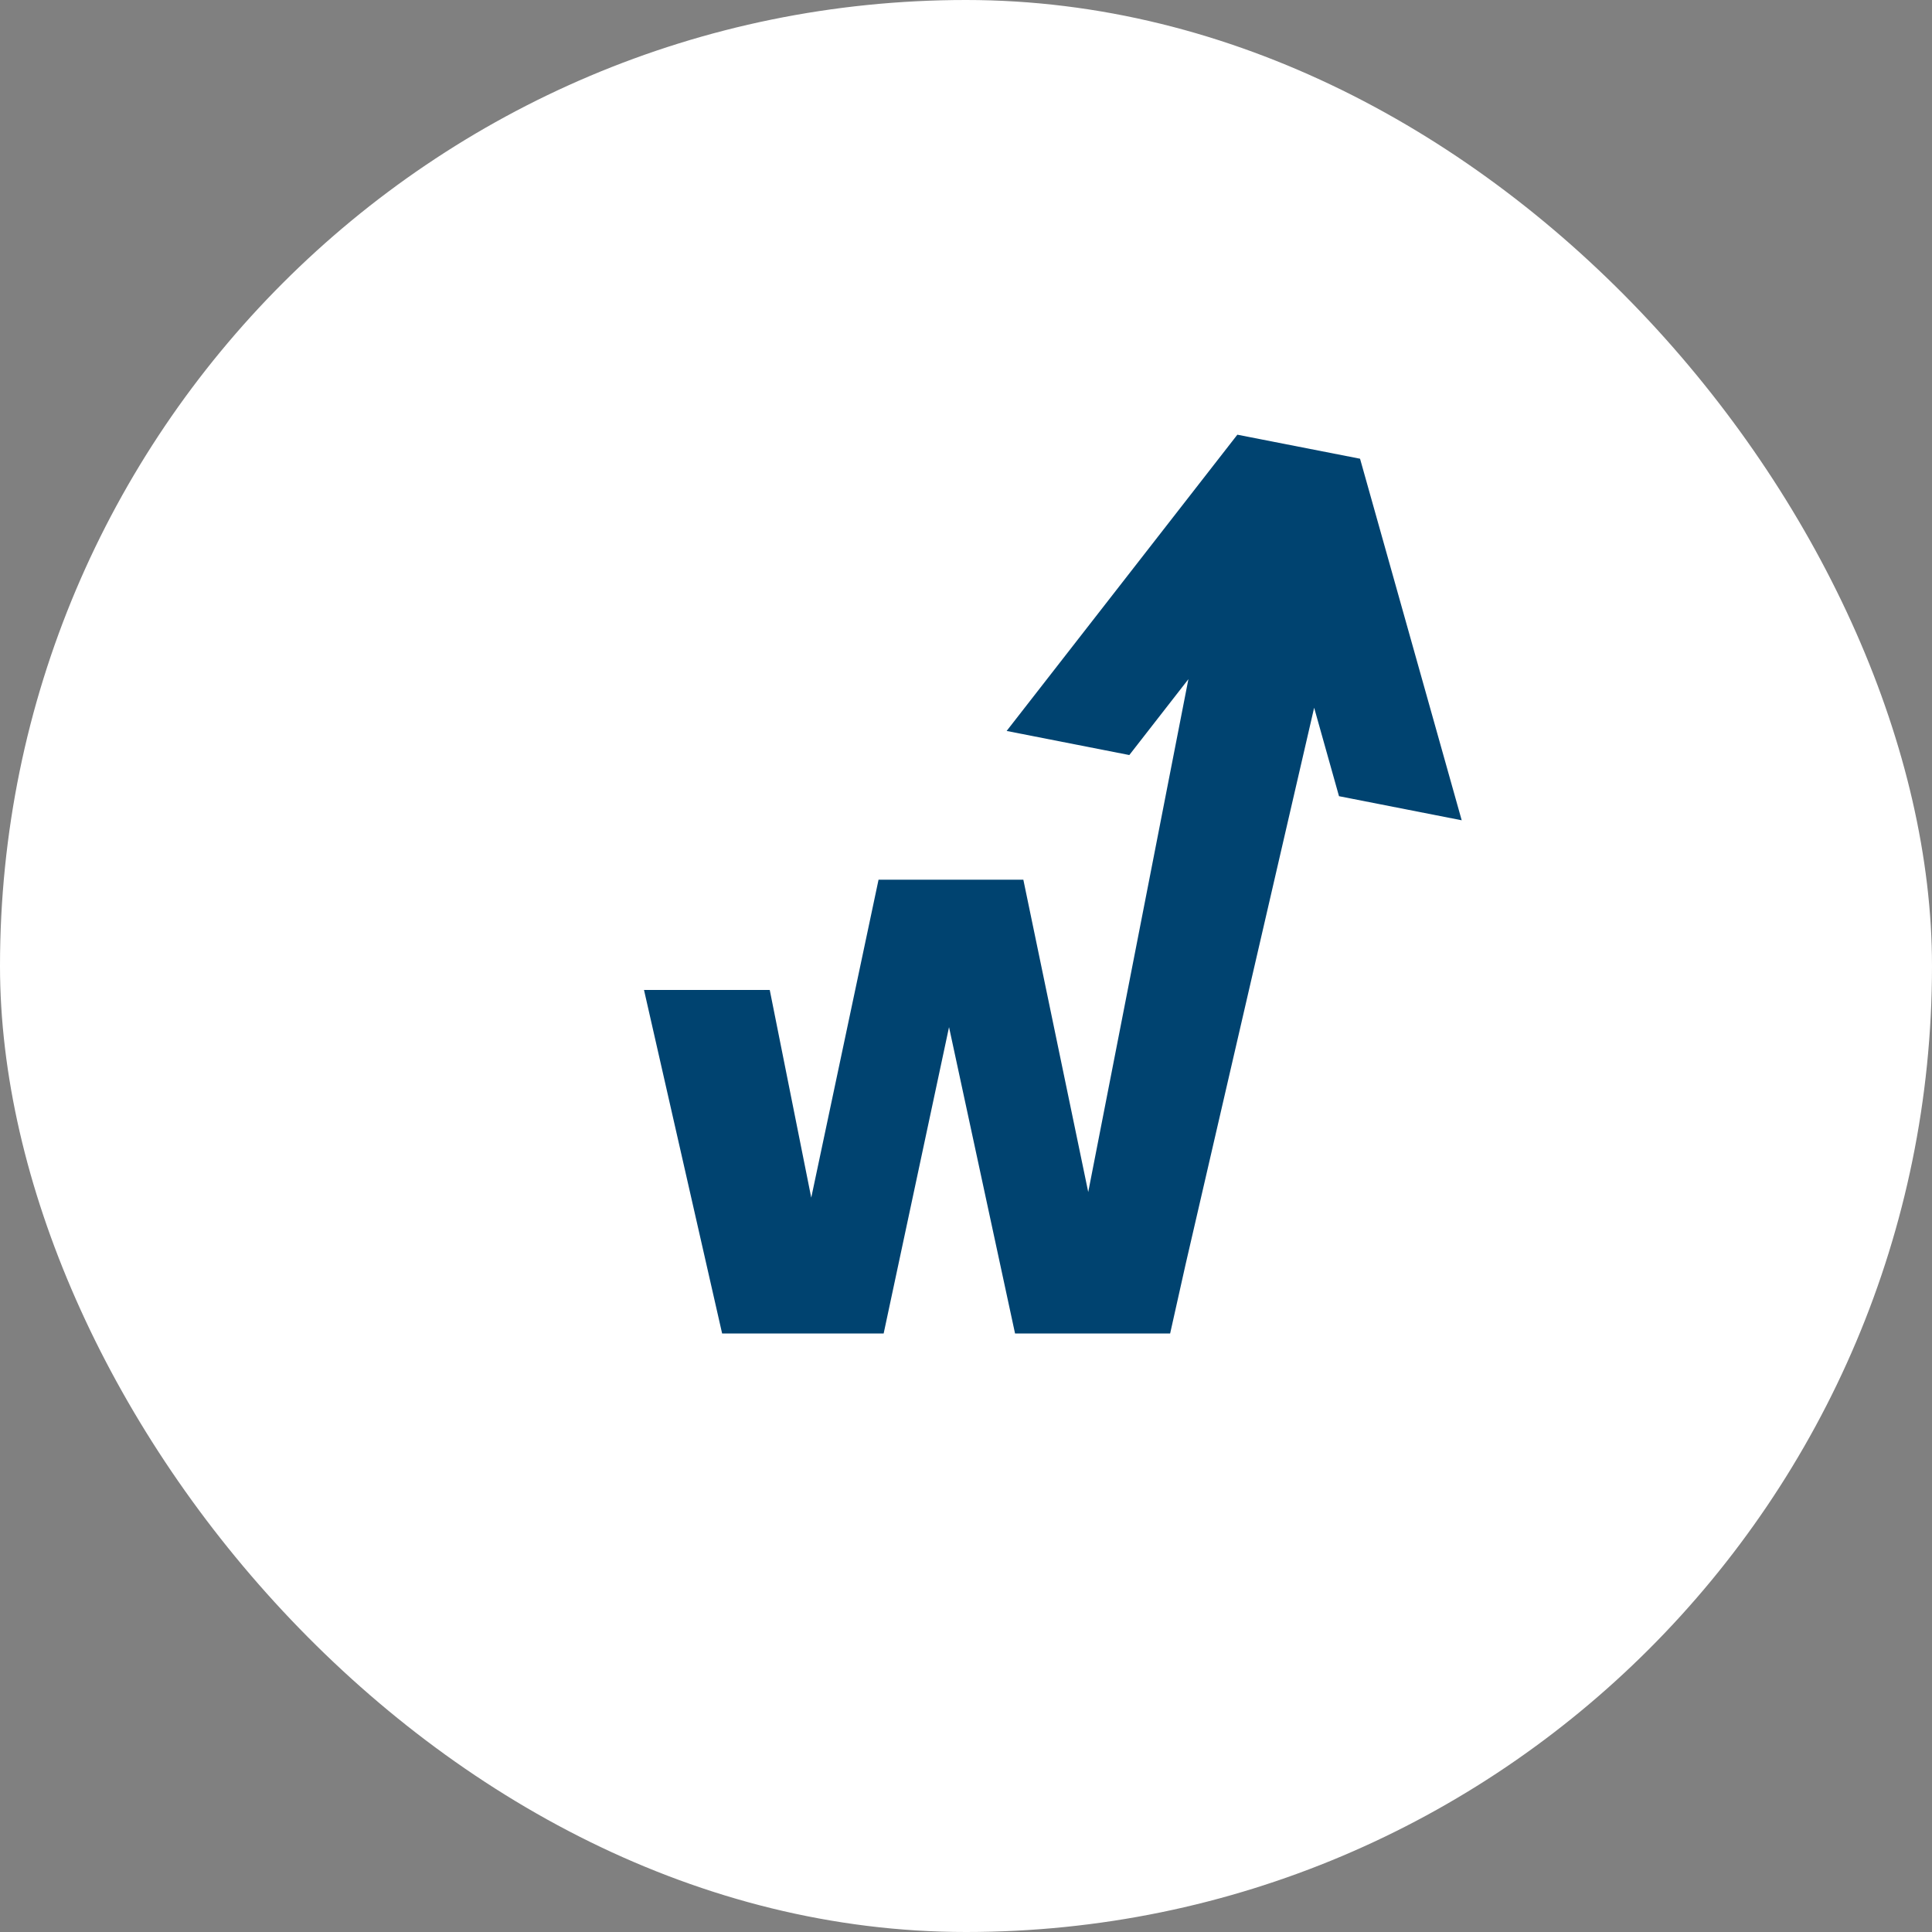
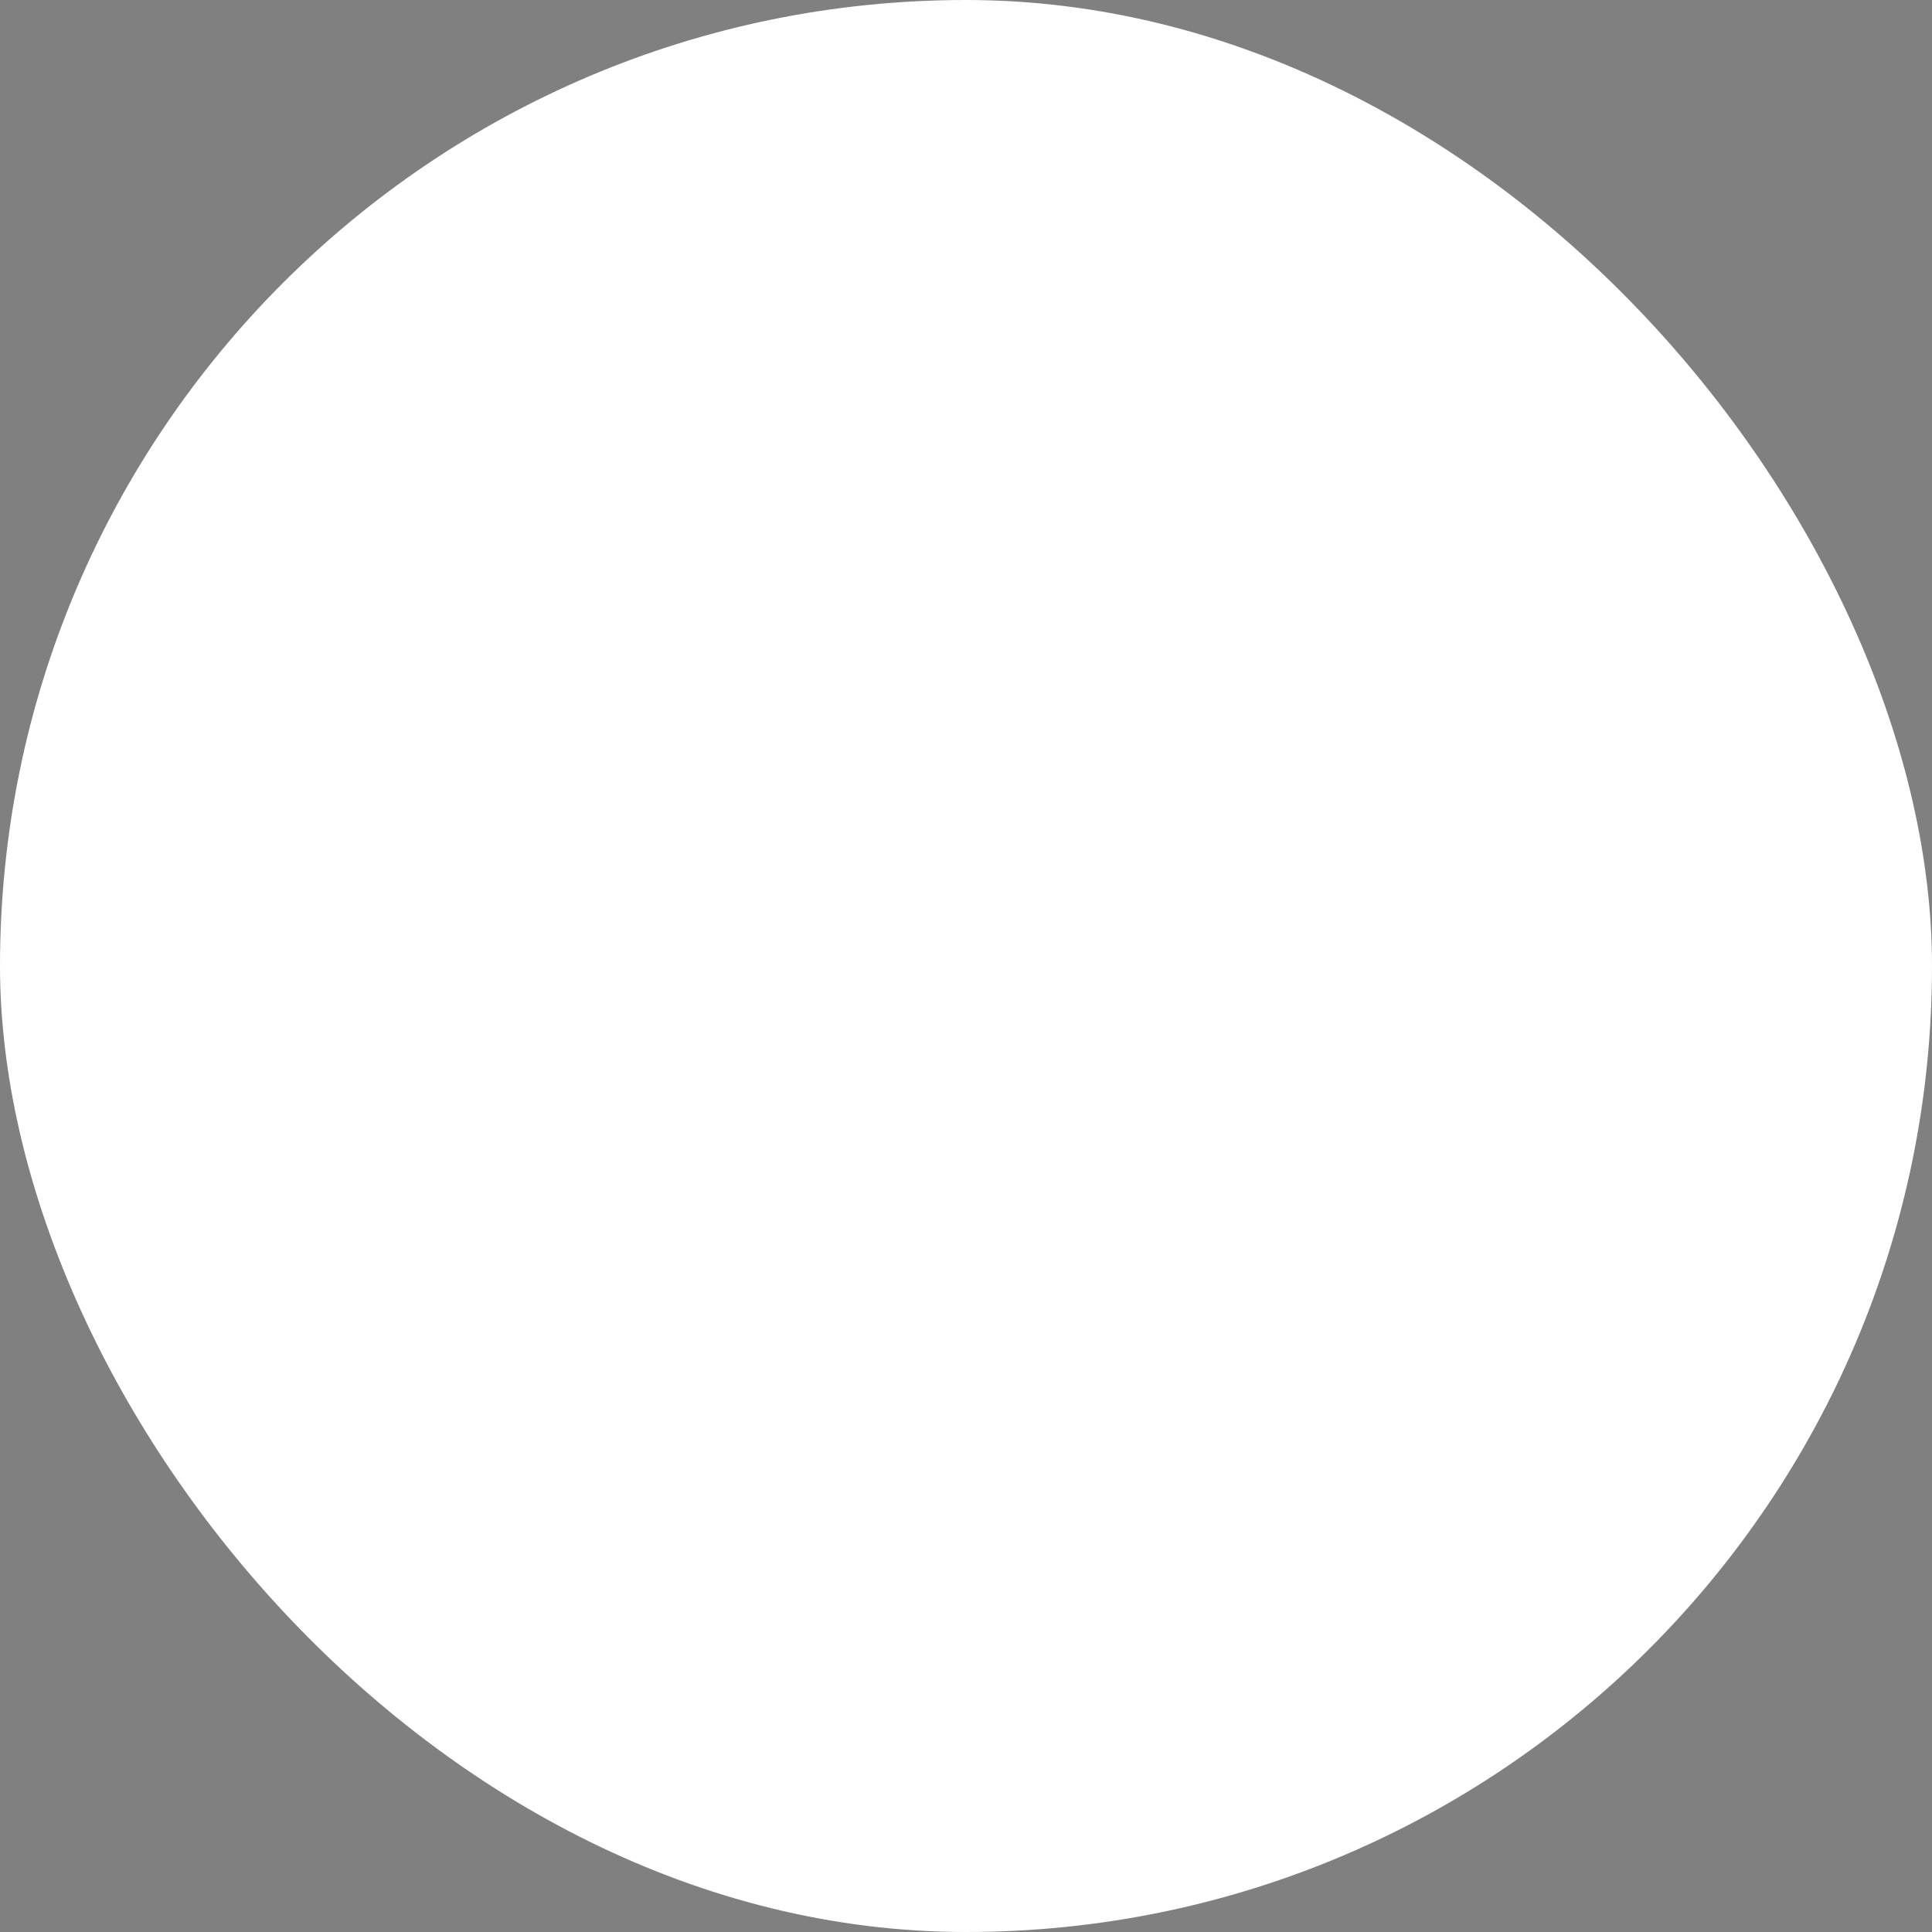
<svg xmlns="http://www.w3.org/2000/svg" width="120" height="120" viewBox="0 0 120 120" fill="none">
  <rect x="0" y="0" width="120" height="120" fill="#808080" stroke="none" />
  <rect width="120" height="120" rx="60" fill="white" />
-   <path d="M90.789 50.949L84.475 28.492L76.854 27L62.524 45.401L70.144 46.897L73.814 42.184L67.592 74.04L63.562 54.641H54.568L50.388 74.388L47.81 61.487H40L44.853 82.827H54.885L58.946 63.797L63.047 82.827H72.679L73.638 78.537L81.624 43.958L83.168 49.453L90.789 50.949Z" fill="#004370" />
</svg>